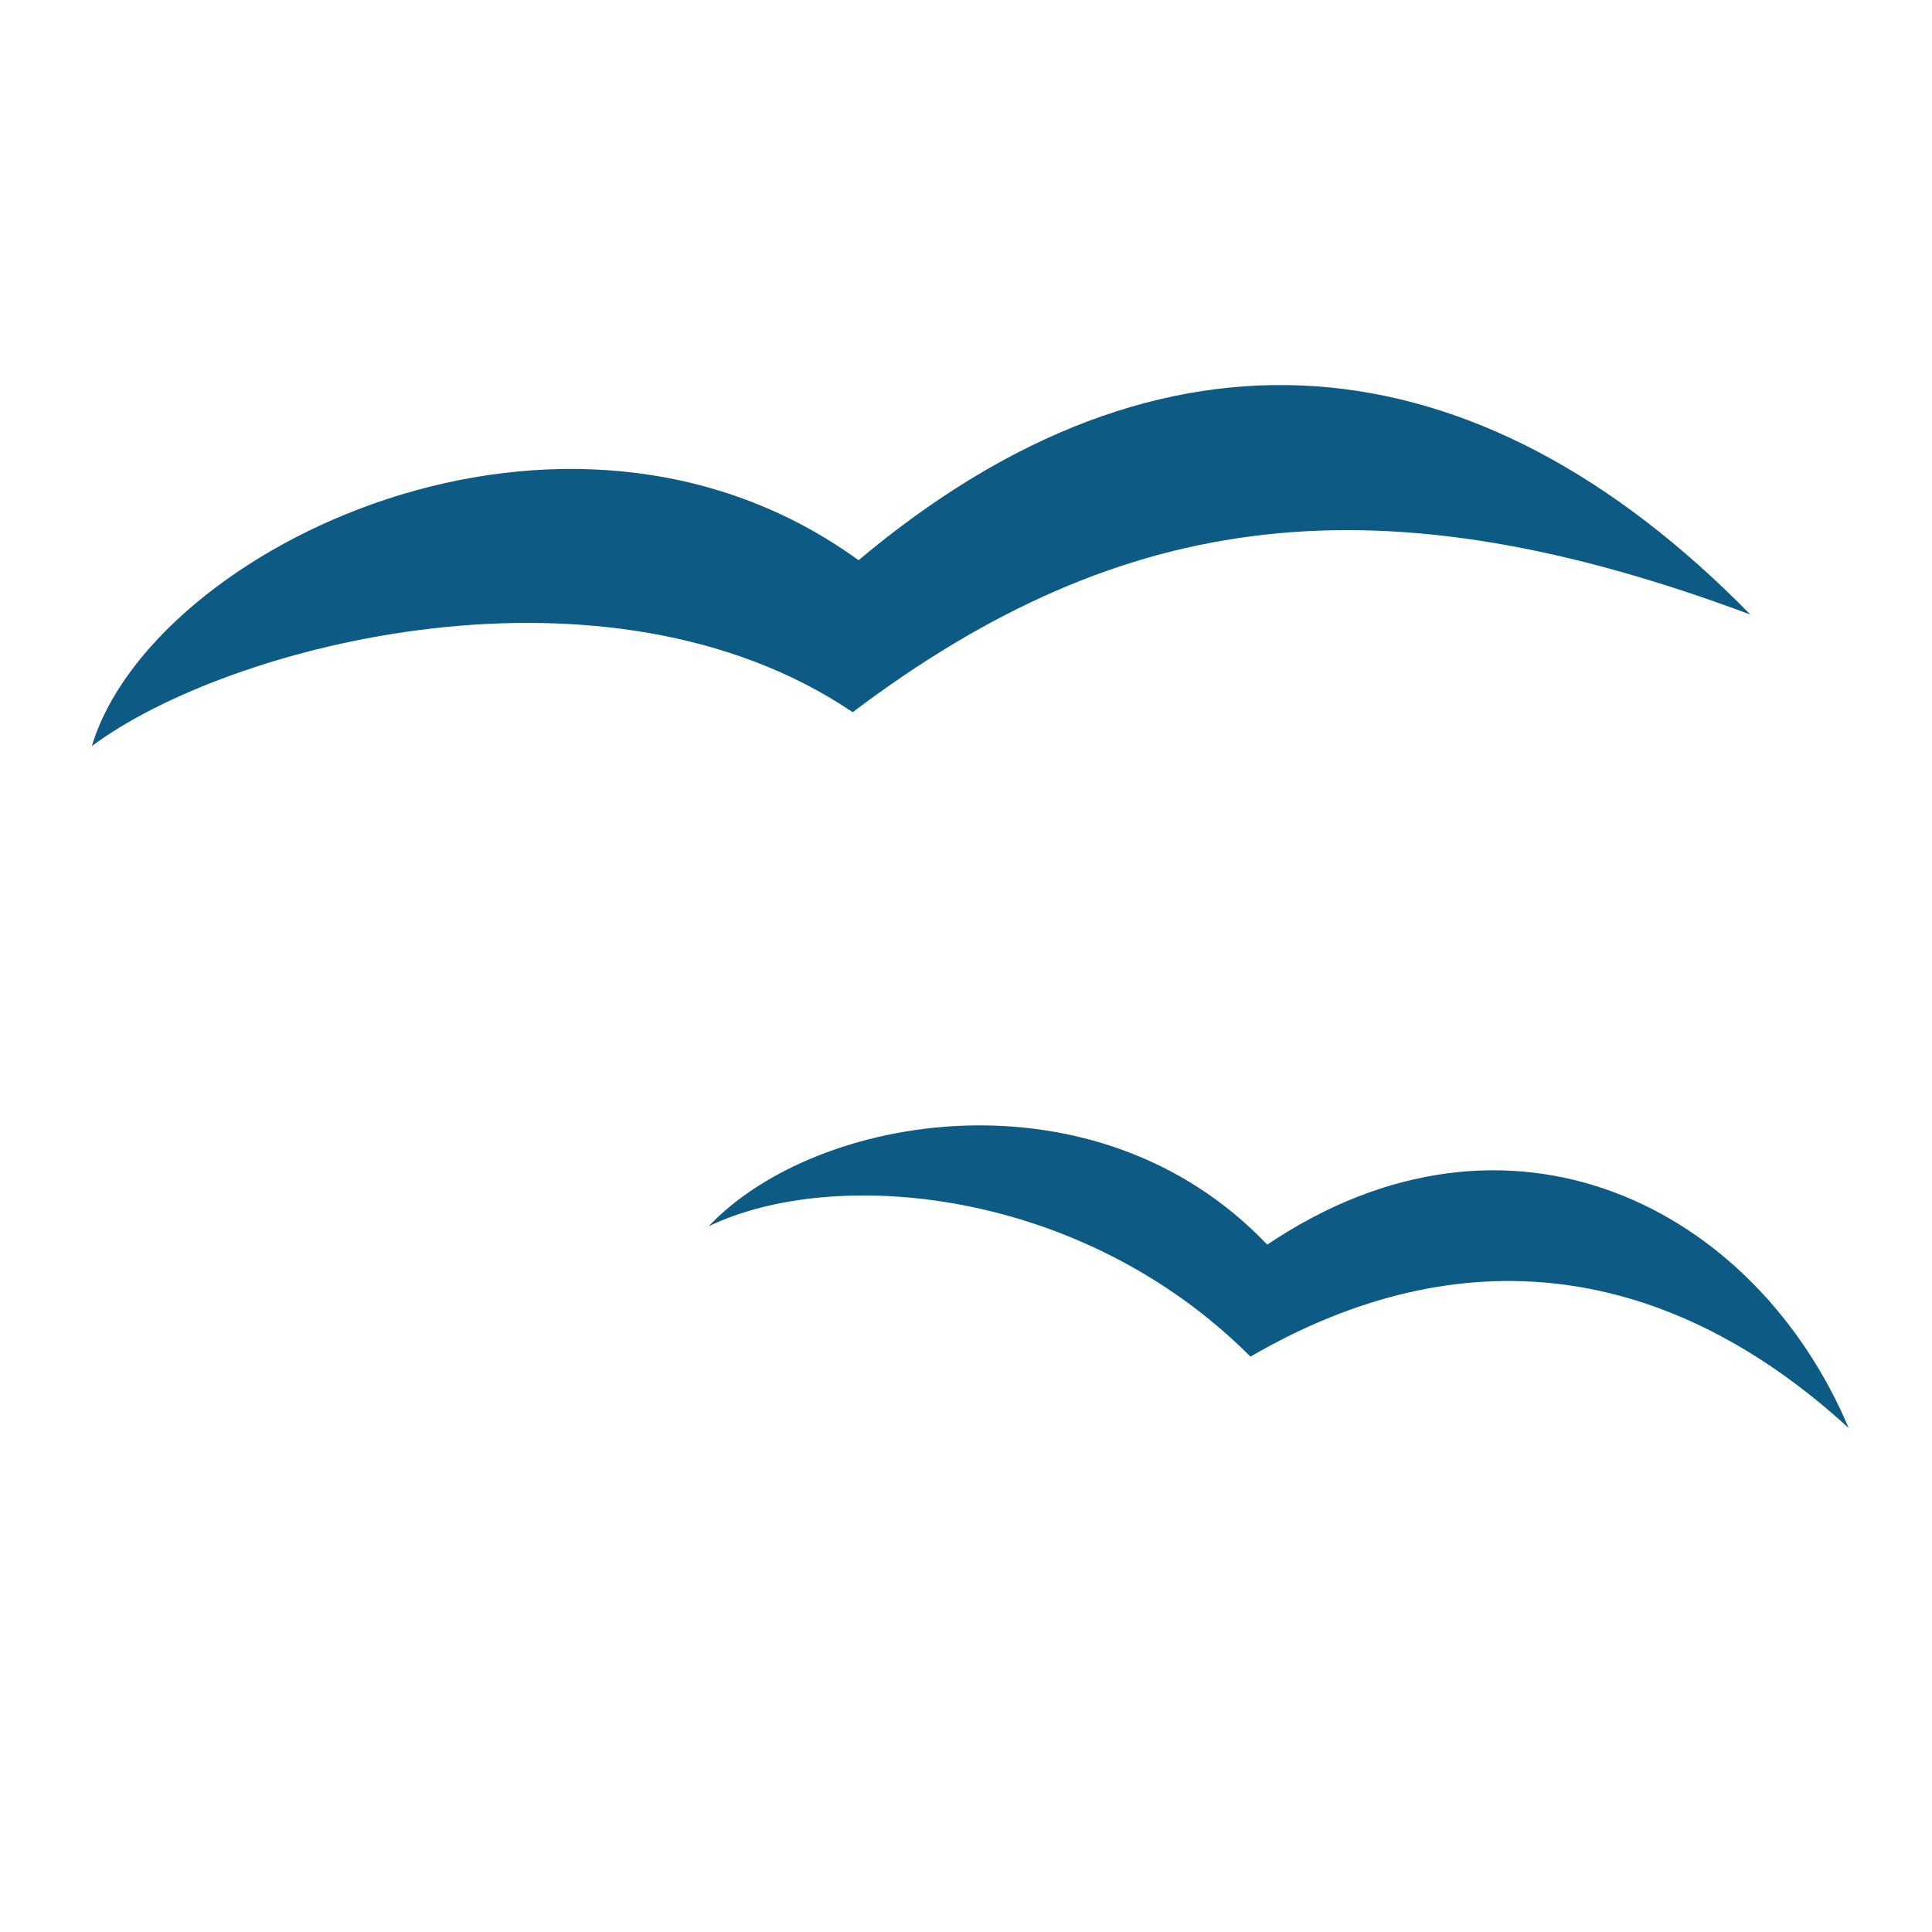
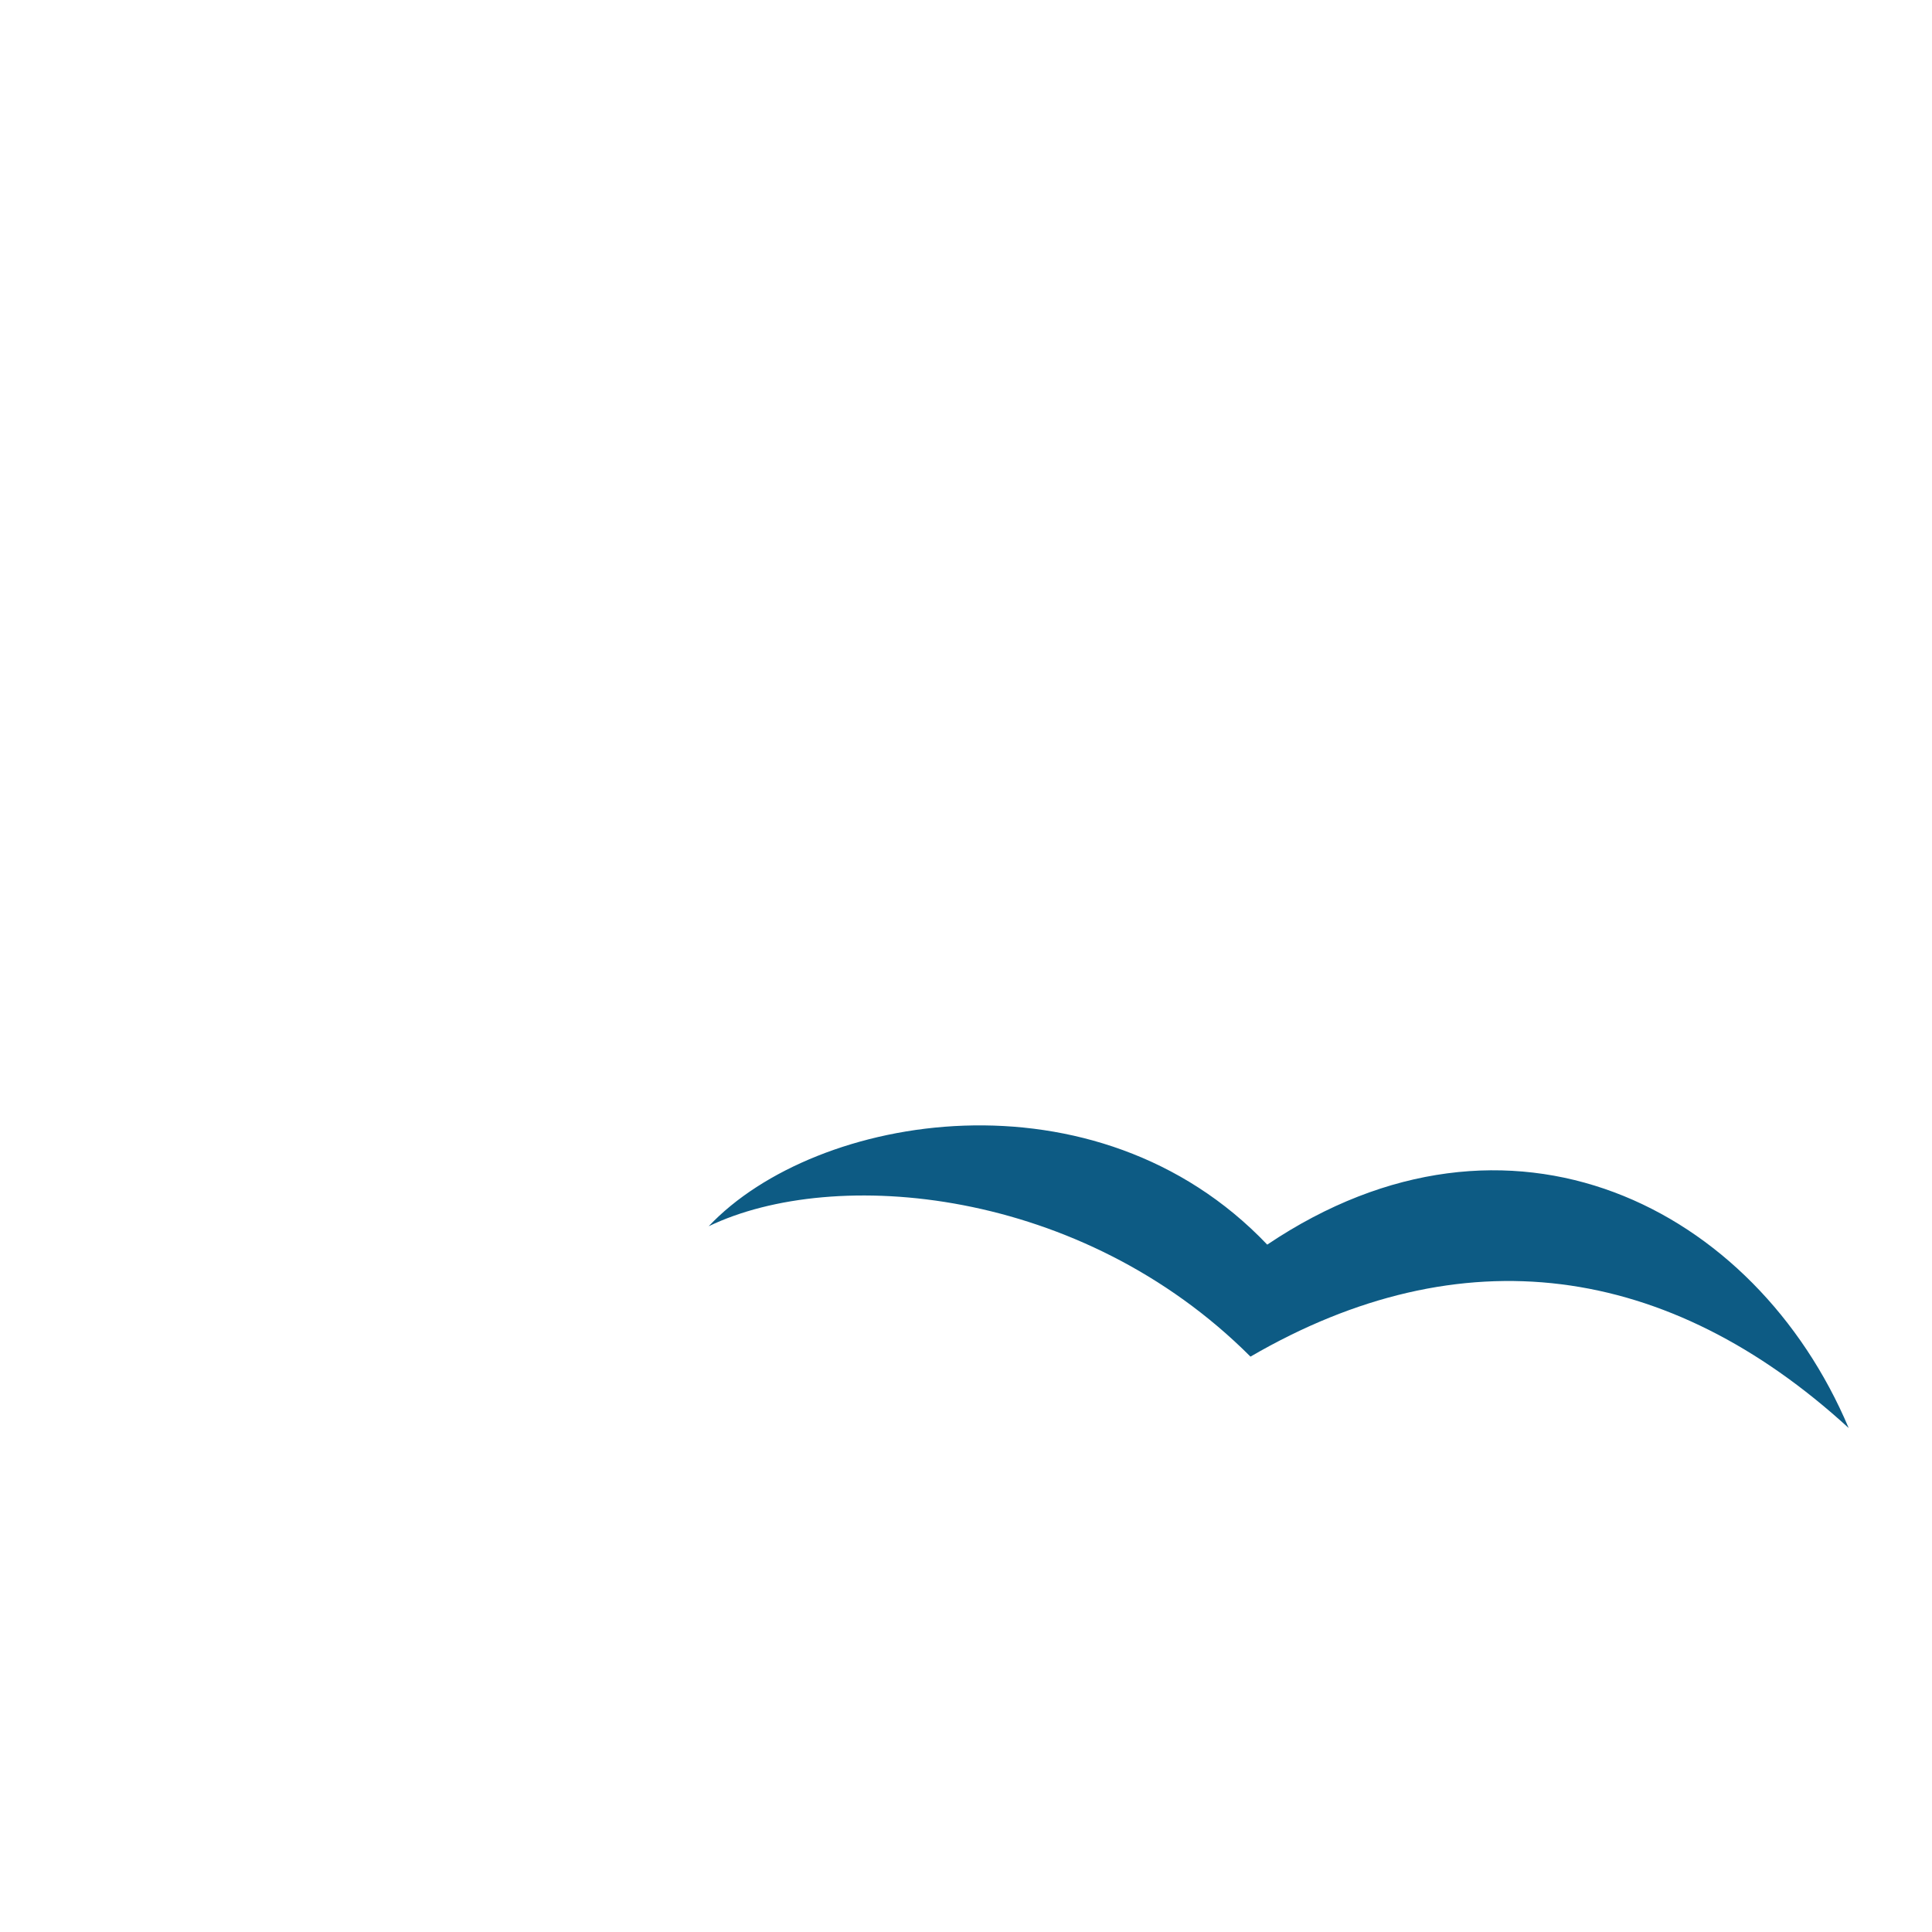
<svg xmlns="http://www.w3.org/2000/svg" version="1.1" id="レイヤー_1" x="0px" y="0px" viewBox="0 0 512 512" style="enable-background:new 0 0 512 512;" xml:space="preserve">
  <style type="text/css">
	.st0{fill:#0D5B84;}
</style>
-   <path class="st0" d="M227.53,148.46c-77.98-56.52-187.5-3.11-203.19,49.26c36.6-27.27,136.7-52.86,201.63-8.98  c71.97-54.28,139.75-62.55,237.9-25.87C391.03,88.49,308.17,80.71,227.53,148.46z" />
  <path class="st0" d="M335.83,329.84c-45.26-47.54-119.65-34.92-148.02-4.87c33.31-16.04,98.72-10.35,143.58,34.55  c55.98-32.55,110.64-24.9,158.53,18.92C465.16,319.83,400.15,286.59,335.83,329.84z" />
</svg>